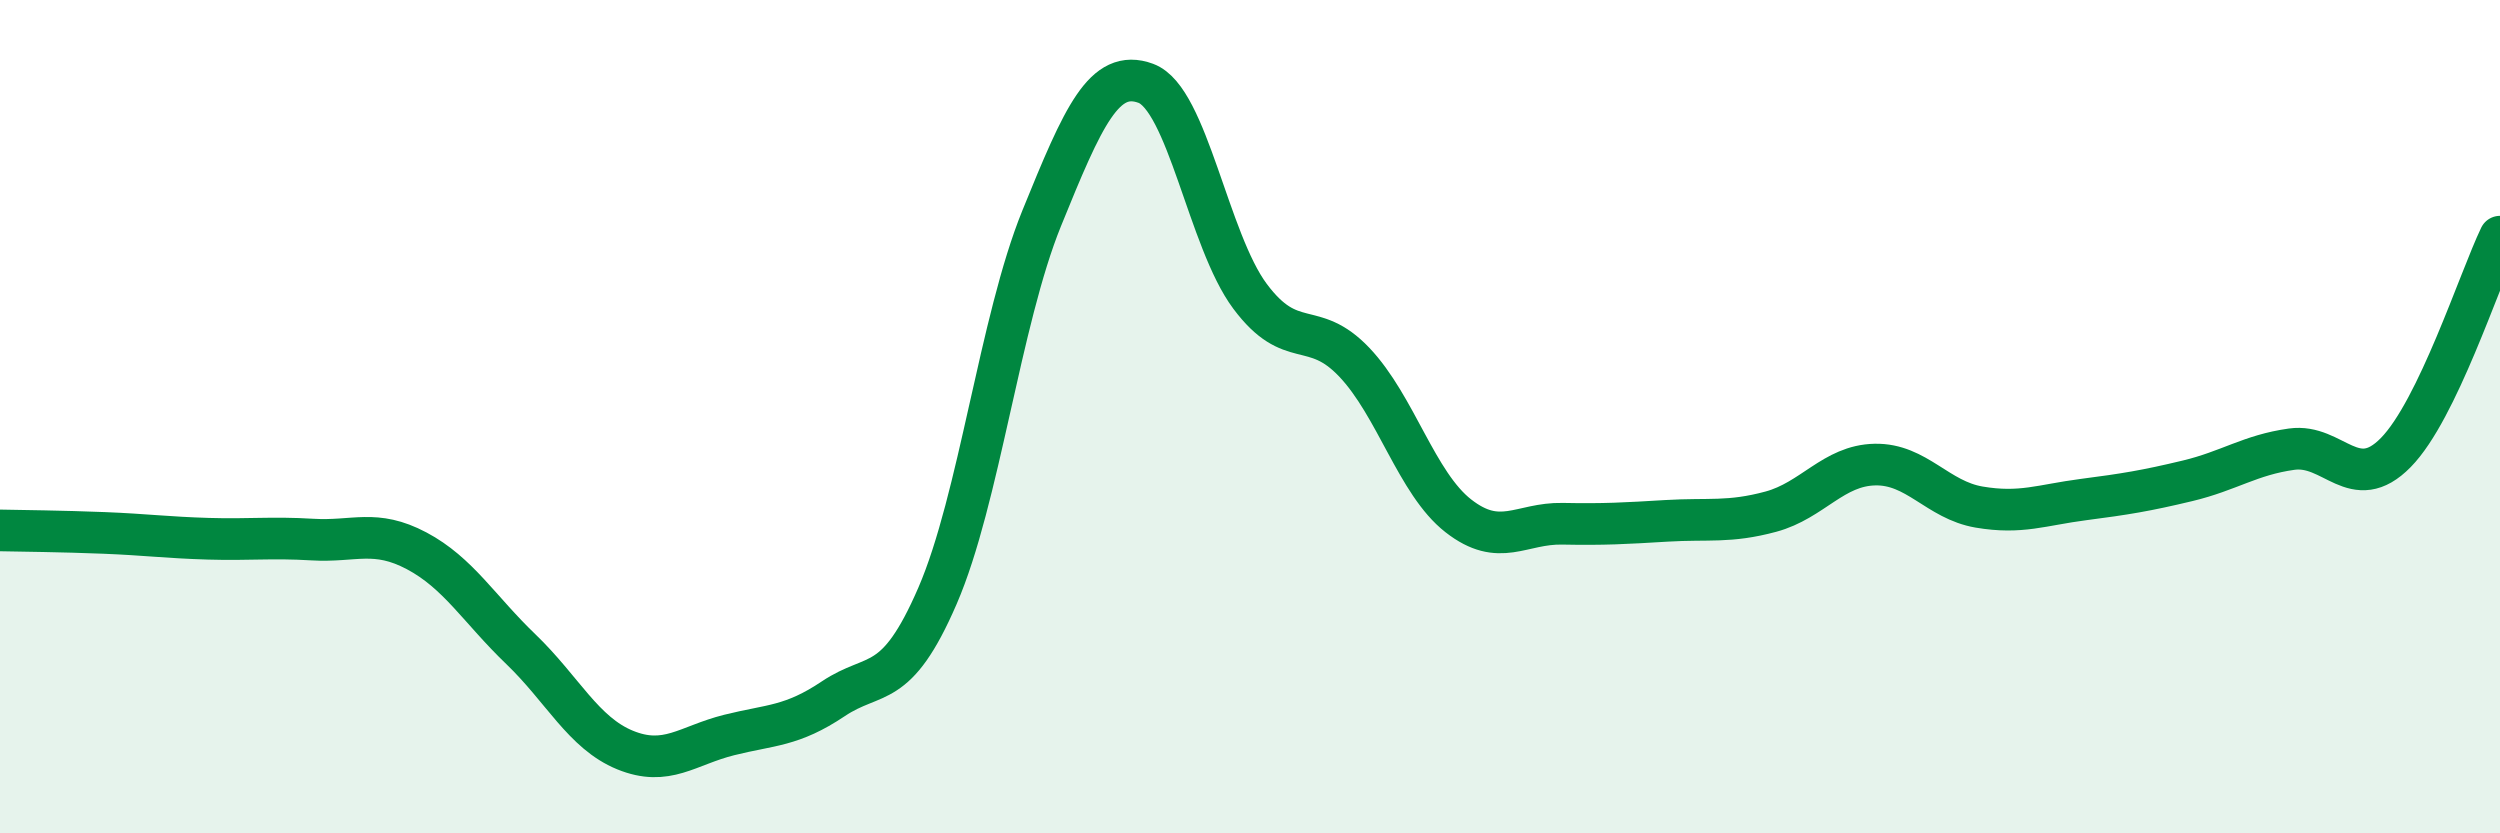
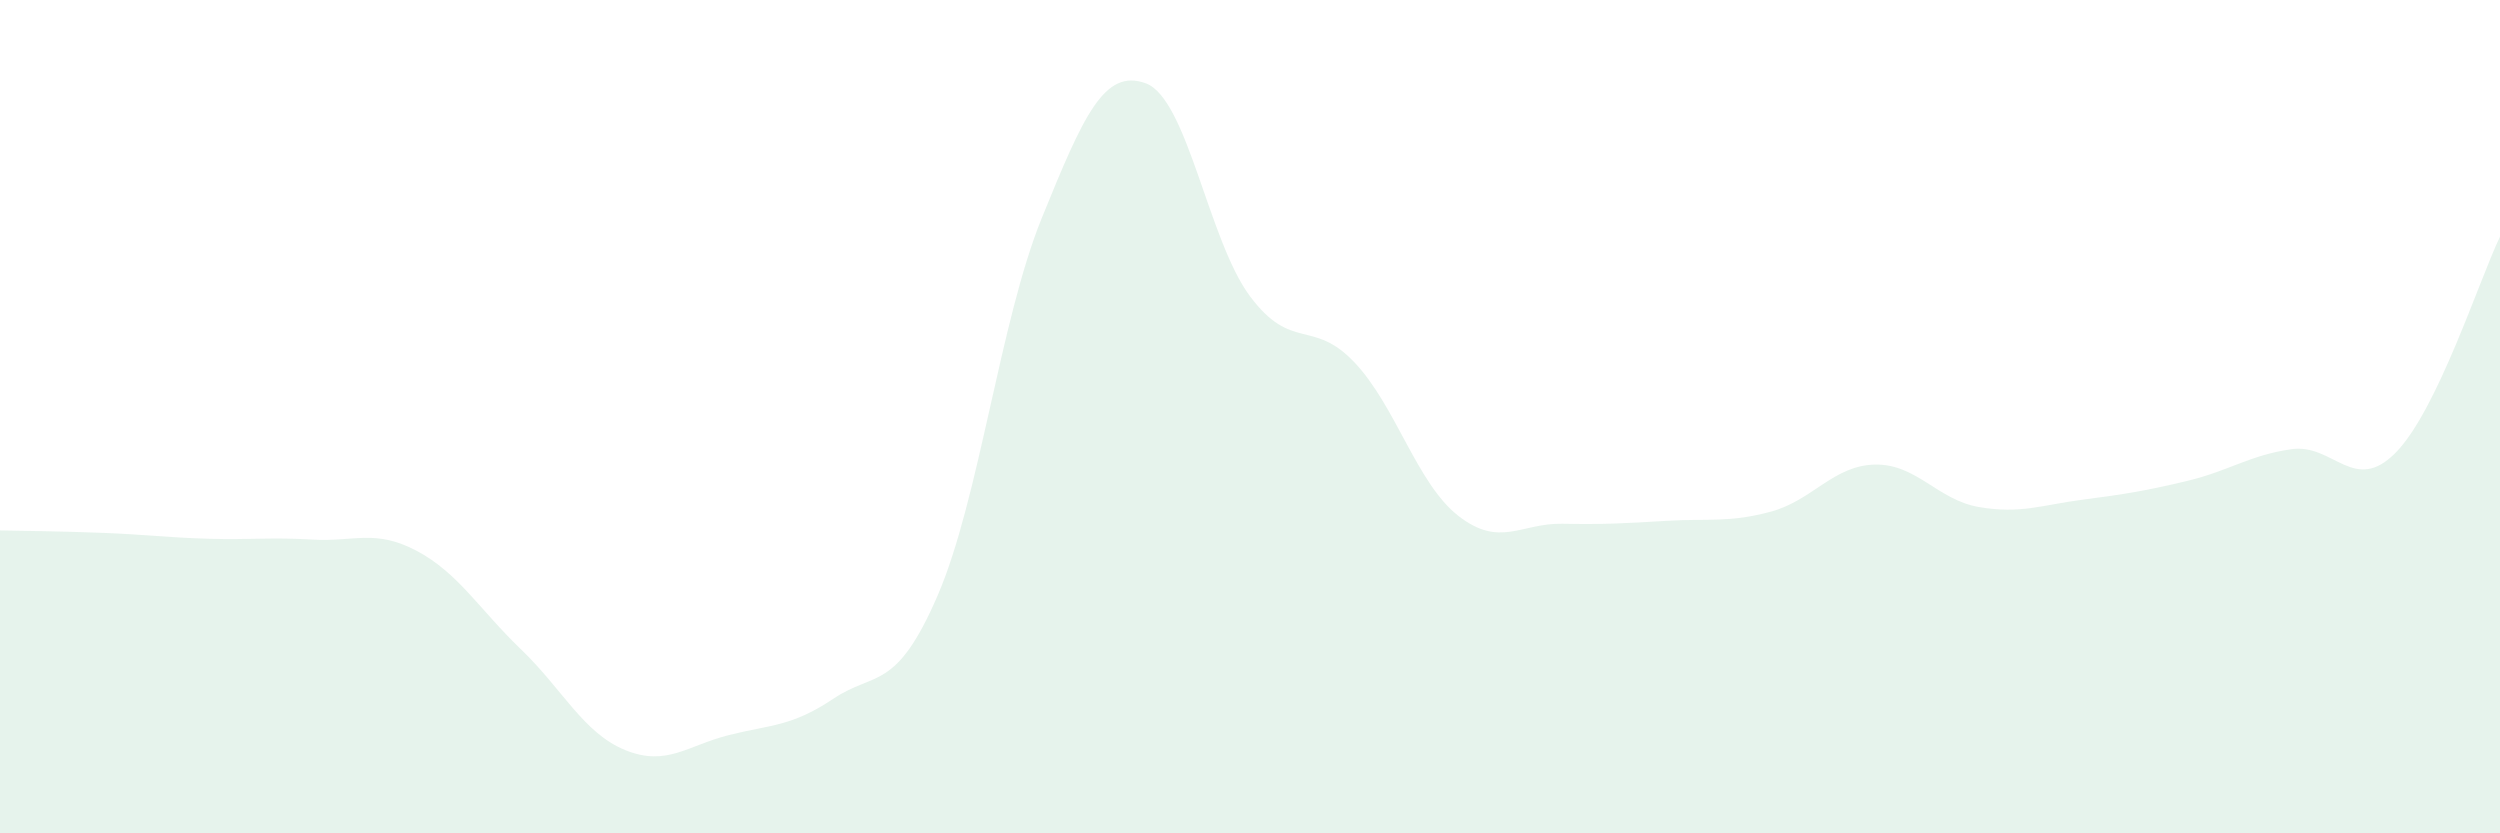
<svg xmlns="http://www.w3.org/2000/svg" width="60" height="20" viewBox="0 0 60 20">
  <path d="M 0,12.73 C 0.5,12.74 1.5,12.75 2.5,12.79 C 3.5,12.83 4,12.9 5,12.93 C 6,12.96 6.5,12.89 7.5,12.95 C 8.5,13.01 9,12.69 10,13.22 C 11,13.75 11.5,14.62 12.5,15.58 C 13.5,16.54 14,17.59 15,18 C 16,18.41 16.5,17.89 17.5,17.64 C 18.5,17.39 19,17.44 20,16.77 C 21,16.1 21.5,16.61 22.5,14.3 C 23.5,11.99 24,7.7 25,5.24 C 26,2.78 26.5,1.63 27.5,2 C 28.5,2.37 29,5.77 30,7.11 C 31,8.45 31.5,7.64 32.5,8.69 C 33.5,9.74 34,11.6 35,12.38 C 36,13.16 36.5,12.55 37.5,12.57 C 38.5,12.59 39,12.56 40,12.5 C 41,12.44 41.5,12.55 42.5,12.28 C 43.5,12.01 44,11.17 45,11.15 C 46,11.13 46.5,12 47.5,12.17 C 48.5,12.34 49,12.12 50,11.99 C 51,11.86 51.5,11.78 52.5,11.54 C 53.5,11.3 54,10.92 55,10.78 C 56,10.64 56.5,11.88 57.5,10.86 C 58.5,9.84 59.5,6.72 60,5.68L60 20L0 20Z" fill="#008740" opacity="0.1" stroke-linecap="round" stroke-linejoin="round" />
-   <path d="M 0,12.73 C 0.5,12.74 1.5,12.75 2.5,12.79 C 3.5,12.83 4,12.9 5,12.93 C 6,12.96 6.5,12.89 7.5,12.95 C 8.5,13.01 9,12.69 10,13.22 C 11,13.75 11.5,14.62 12.5,15.58 C 13.5,16.54 14,17.59 15,18 C 16,18.41 16.5,17.89 17.5,17.64 C 18.5,17.39 19,17.44 20,16.77 C 21,16.1 21.5,16.61 22.5,14.3 C 23.5,11.99 24,7.7 25,5.24 C 26,2.78 26.5,1.63 27.5,2 C 28.5,2.37 29,5.77 30,7.11 C 31,8.45 31.5,7.64 32.5,8.69 C 33.5,9.74 34,11.6 35,12.38 C 36,13.16 36.5,12.55 37.5,12.57 C 38.5,12.59 39,12.56 40,12.5 C 41,12.44 41.5,12.55 42.5,12.28 C 43.5,12.01 44,11.17 45,11.15 C 46,11.13 46.5,12 47.5,12.17 C 48.5,12.34 49,12.12 50,11.99 C 51,11.86 51.5,11.78 52.5,11.54 C 53.5,11.3 54,10.92 55,10.78 C 56,10.64 56.5,11.88 57.5,10.86 C 58.5,9.84 59.5,6.72 60,5.68" stroke="#008740" stroke-width="1" fill="none" stroke-linecap="round" stroke-linejoin="round" />
</svg>